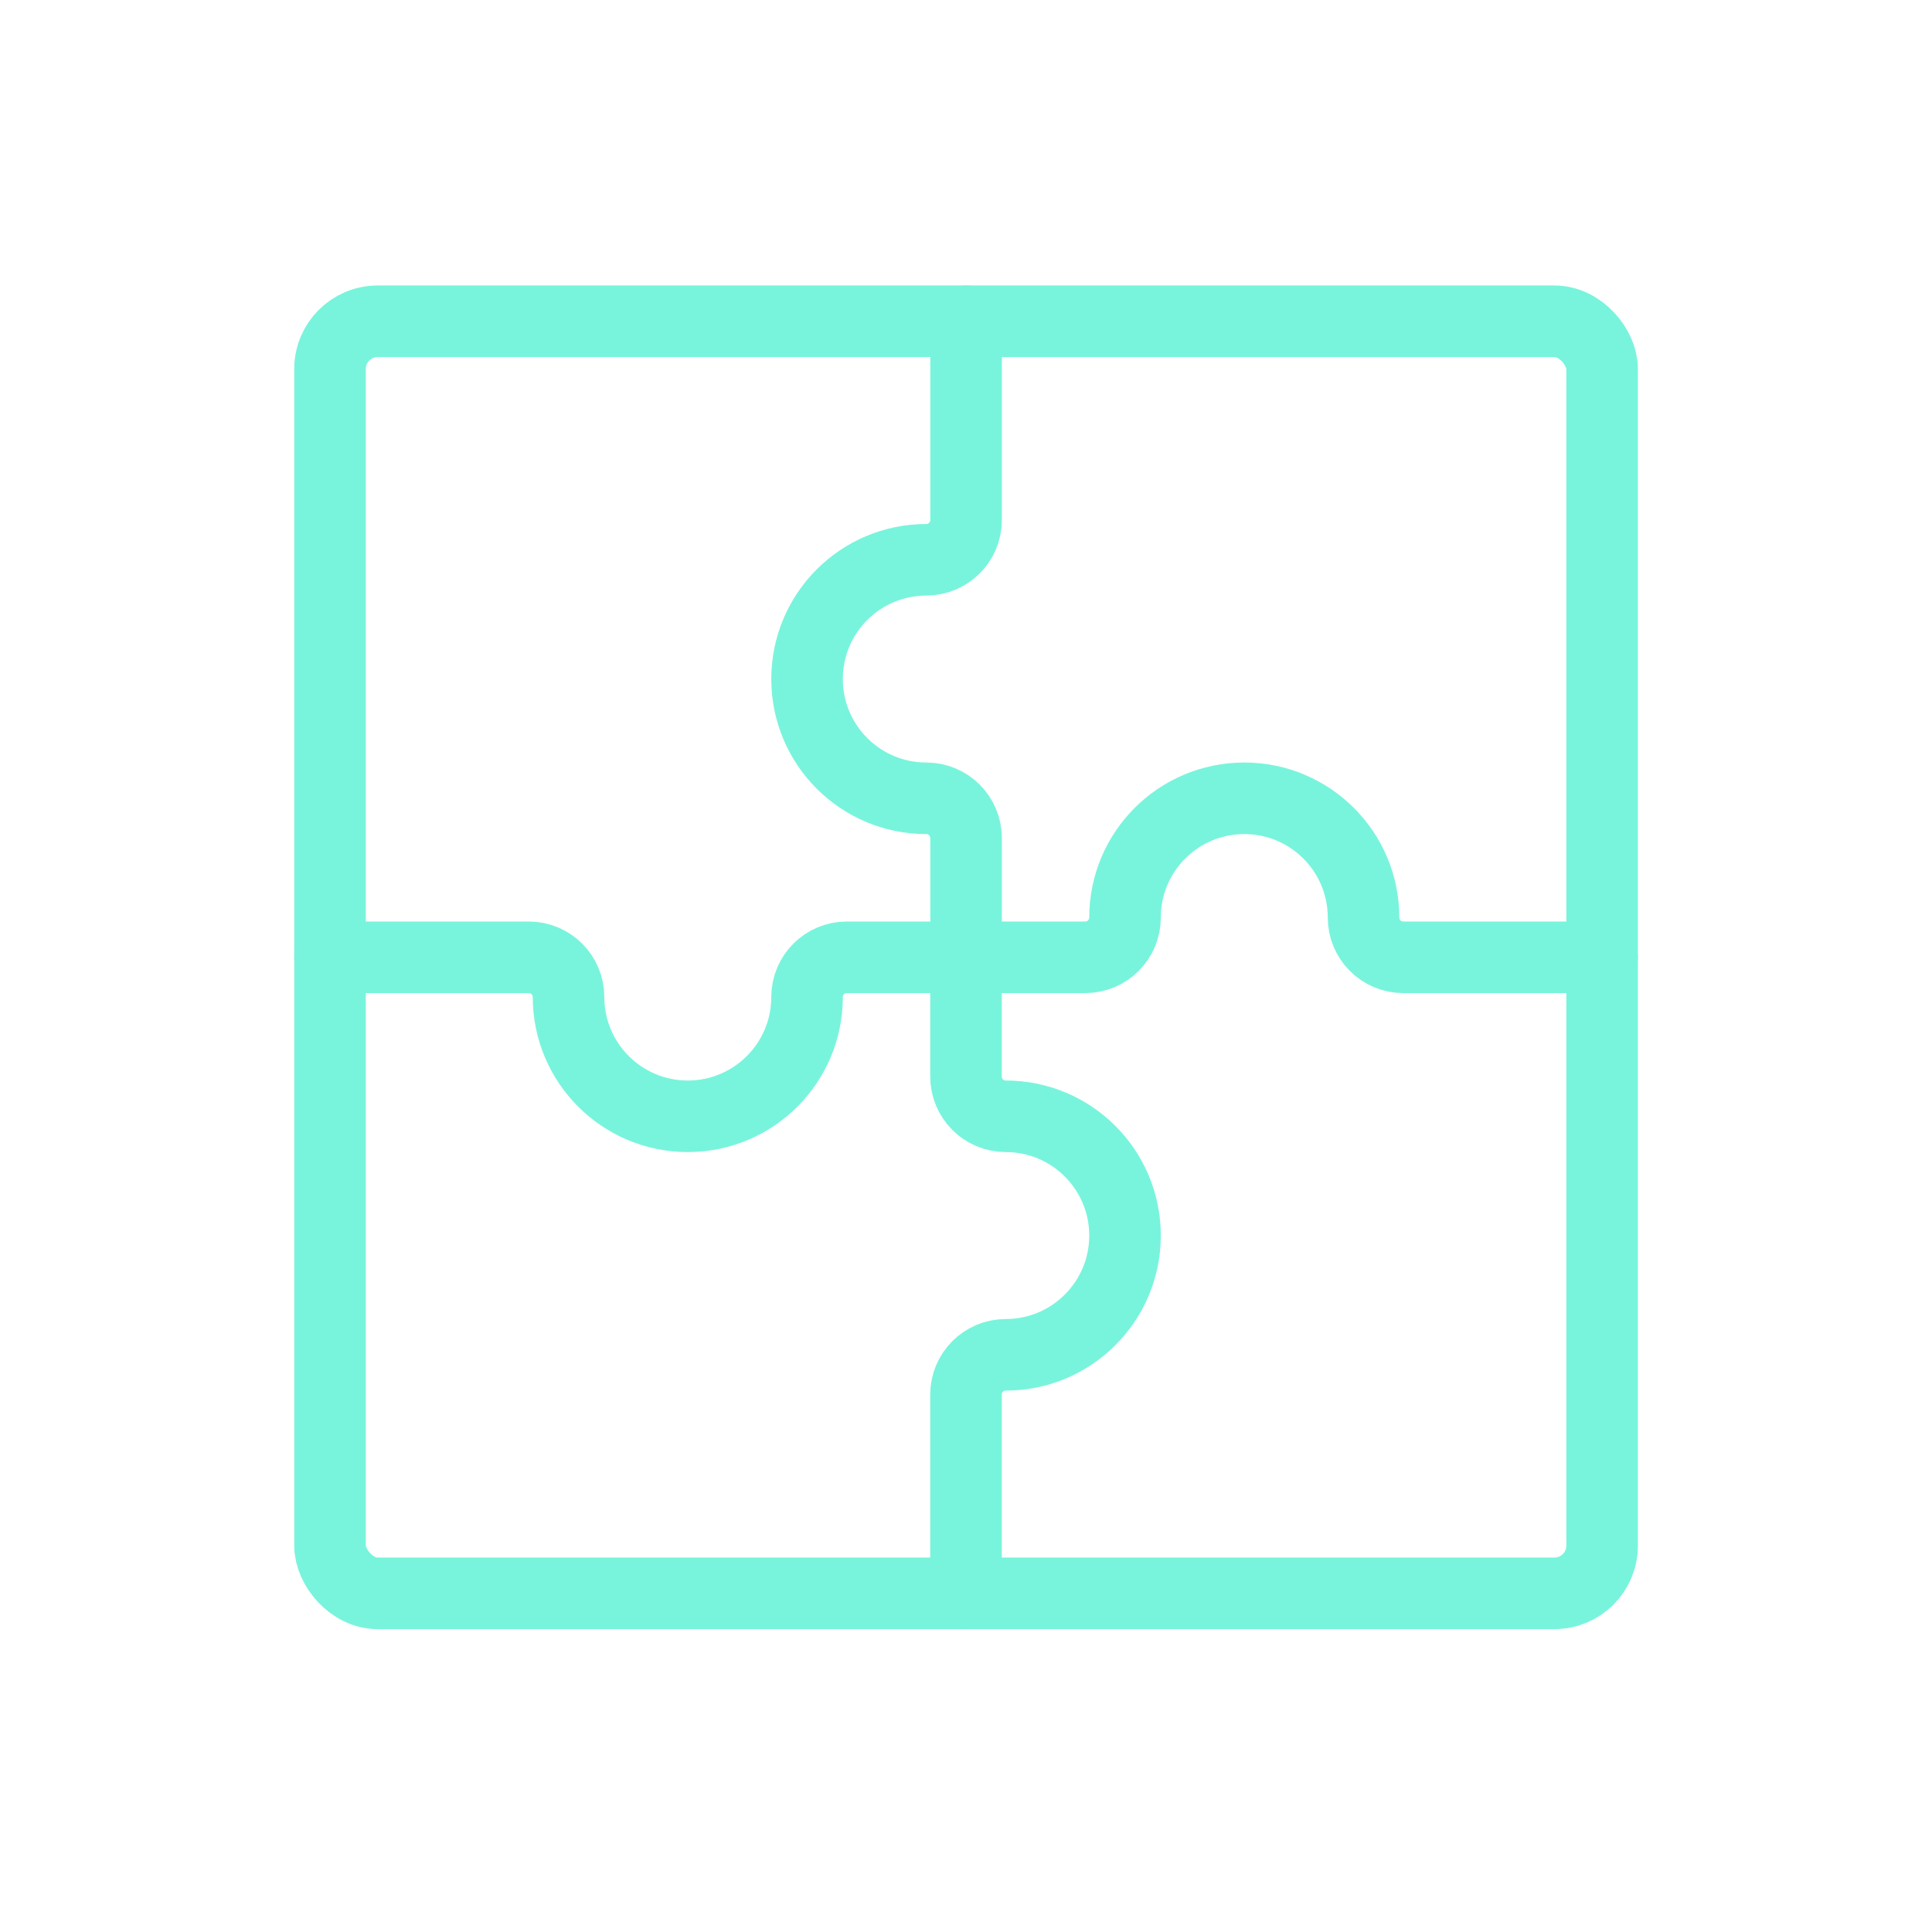
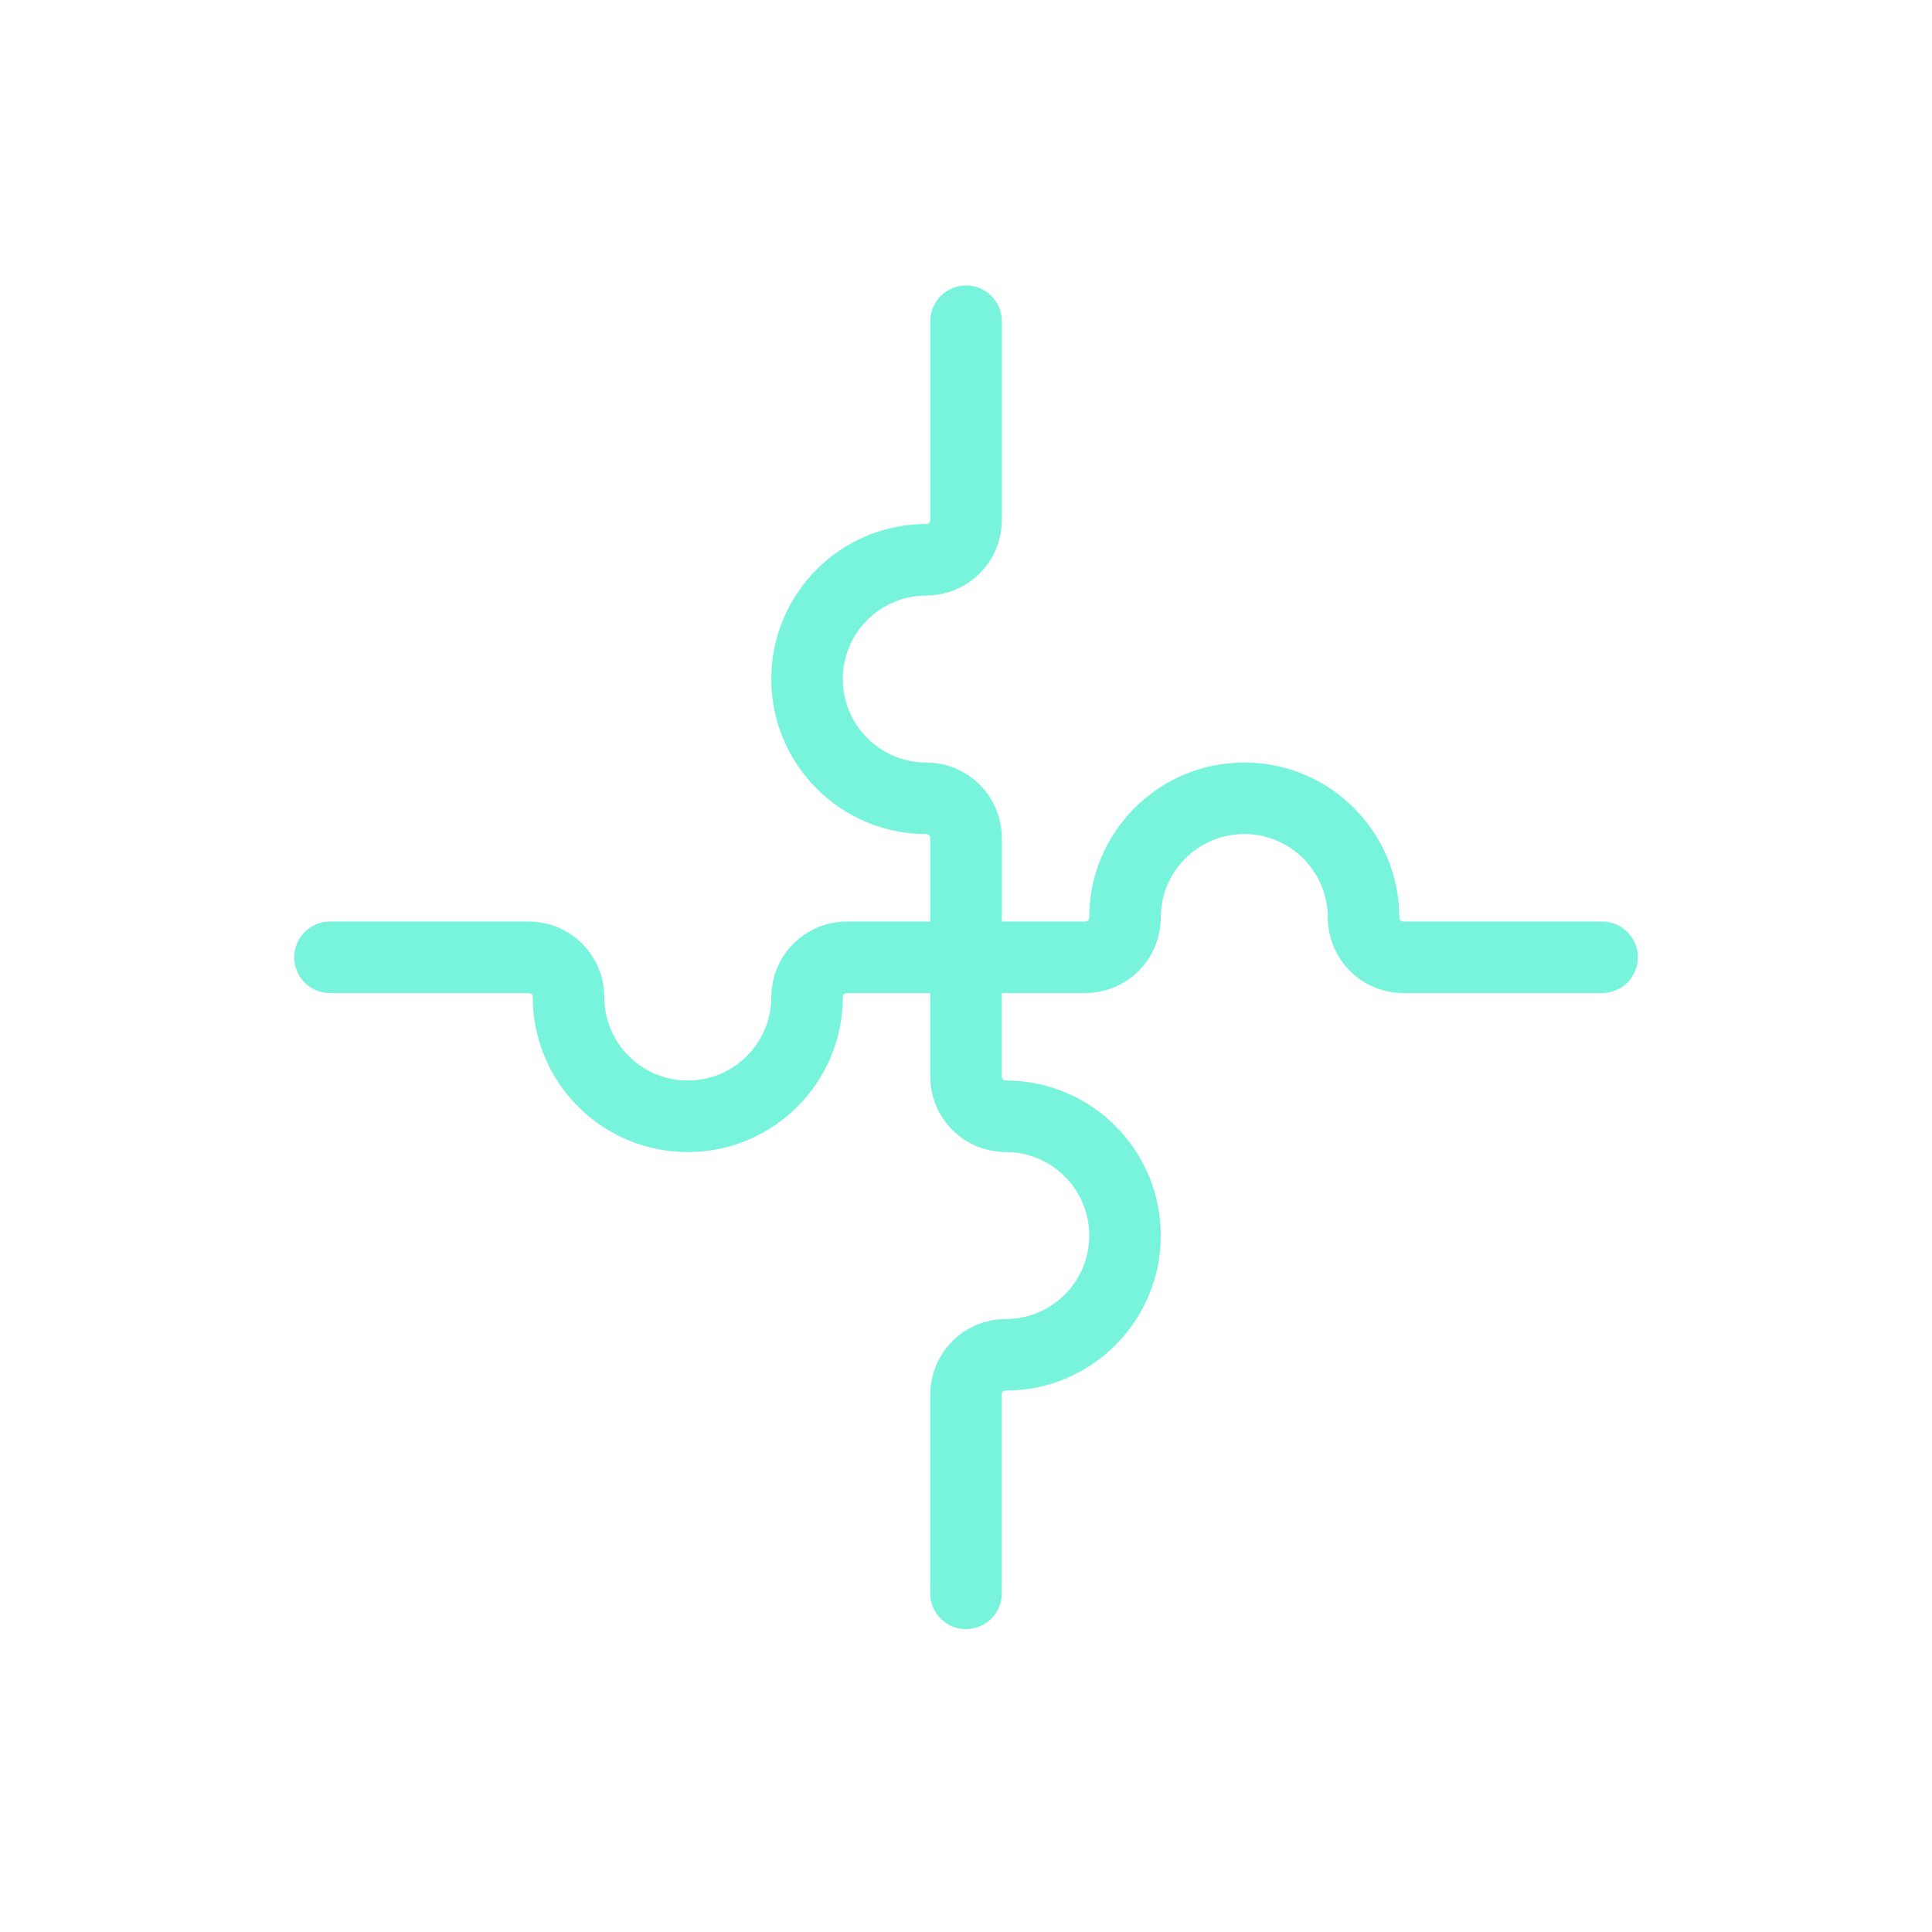
<svg xmlns="http://www.w3.org/2000/svg" width="81" height="81" viewBox="0 0 81 81" fill="none">
  <g id="Group 5172433">
-     <rect id="Rectangle" x="13.836" y="13.469" width="53.333" height="53.333" rx="2" stroke="#78F4DC" stroke-width="3" stroke-linecap="round" stroke-linejoin="round" />
    <path id="Path" d="M40.503 13.469V21.802C40.503 22.723 39.756 23.469 38.836 23.469C36.075 23.469 33.836 25.707 33.836 28.469C33.836 31.23 36.075 33.469 38.836 33.469C39.756 33.469 40.503 34.215 40.503 35.135V40.135" stroke="#78F4DC" stroke-width="3" stroke-linecap="round" stroke-linejoin="round" />
    <path id="Path_2" d="M40.5 40.135V45.135C40.5 46.055 41.246 46.801 42.167 46.801C44.928 46.801 47.167 49.04 47.167 51.801C47.167 54.563 44.928 56.801 42.167 56.801C41.246 56.801 40.5 57.548 40.5 58.468V66.801" stroke="#78F4DC" stroke-width="3" stroke-linecap="round" stroke-linejoin="round" />
    <path id="Path_3" d="M67.167 40.135H58.833C57.913 40.135 57.167 39.389 57.167 38.469C57.167 35.707 54.928 33.469 52.167 33.469C49.405 33.469 47.167 35.707 47.167 38.469C47.167 39.389 46.42 40.135 45.5 40.135H40.5" stroke="#78F4DC" stroke-width="3" stroke-linecap="round" stroke-linejoin="round" />
    <path id="Path_4" d="M40.503 40.135H35.503C34.582 40.135 33.836 40.881 33.836 41.801C33.836 44.563 31.597 46.801 28.836 46.801C26.075 46.801 23.836 44.563 23.836 41.801C23.836 40.881 23.09 40.135 22.169 40.135H13.836" stroke="#78F4DC" stroke-width="3" stroke-linecap="round" stroke-linejoin="round" />
  </g>
</svg>